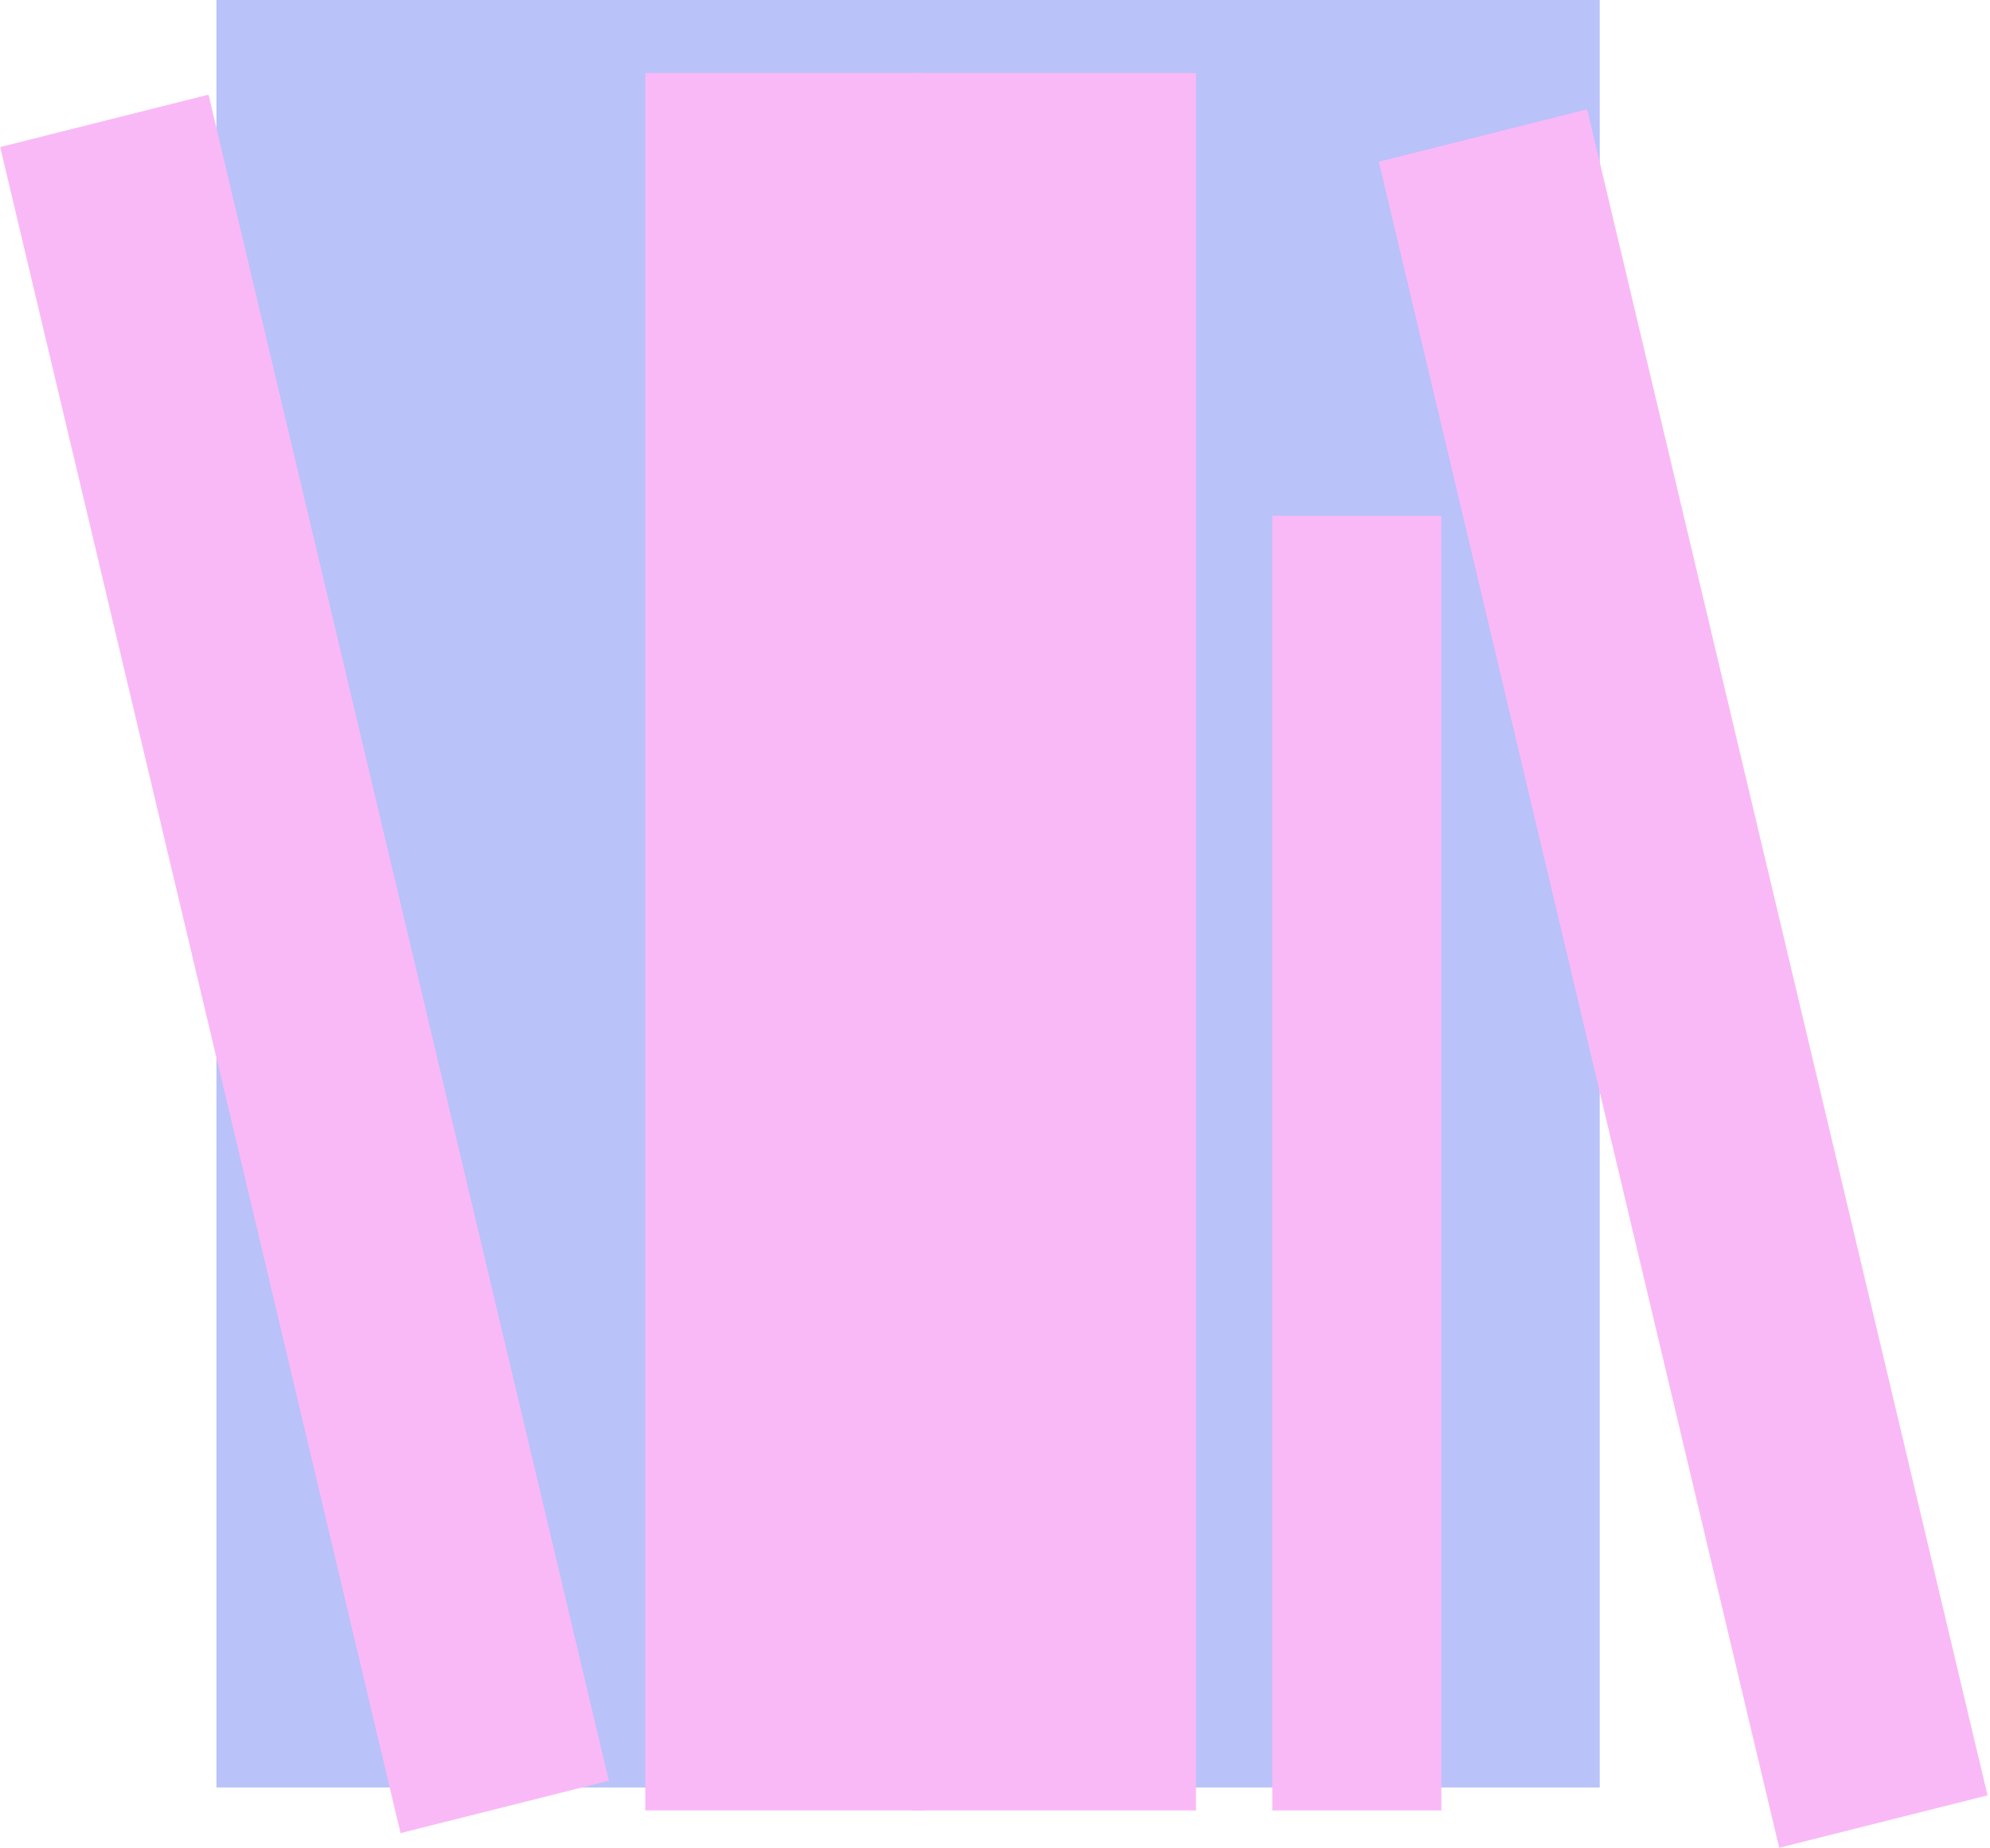
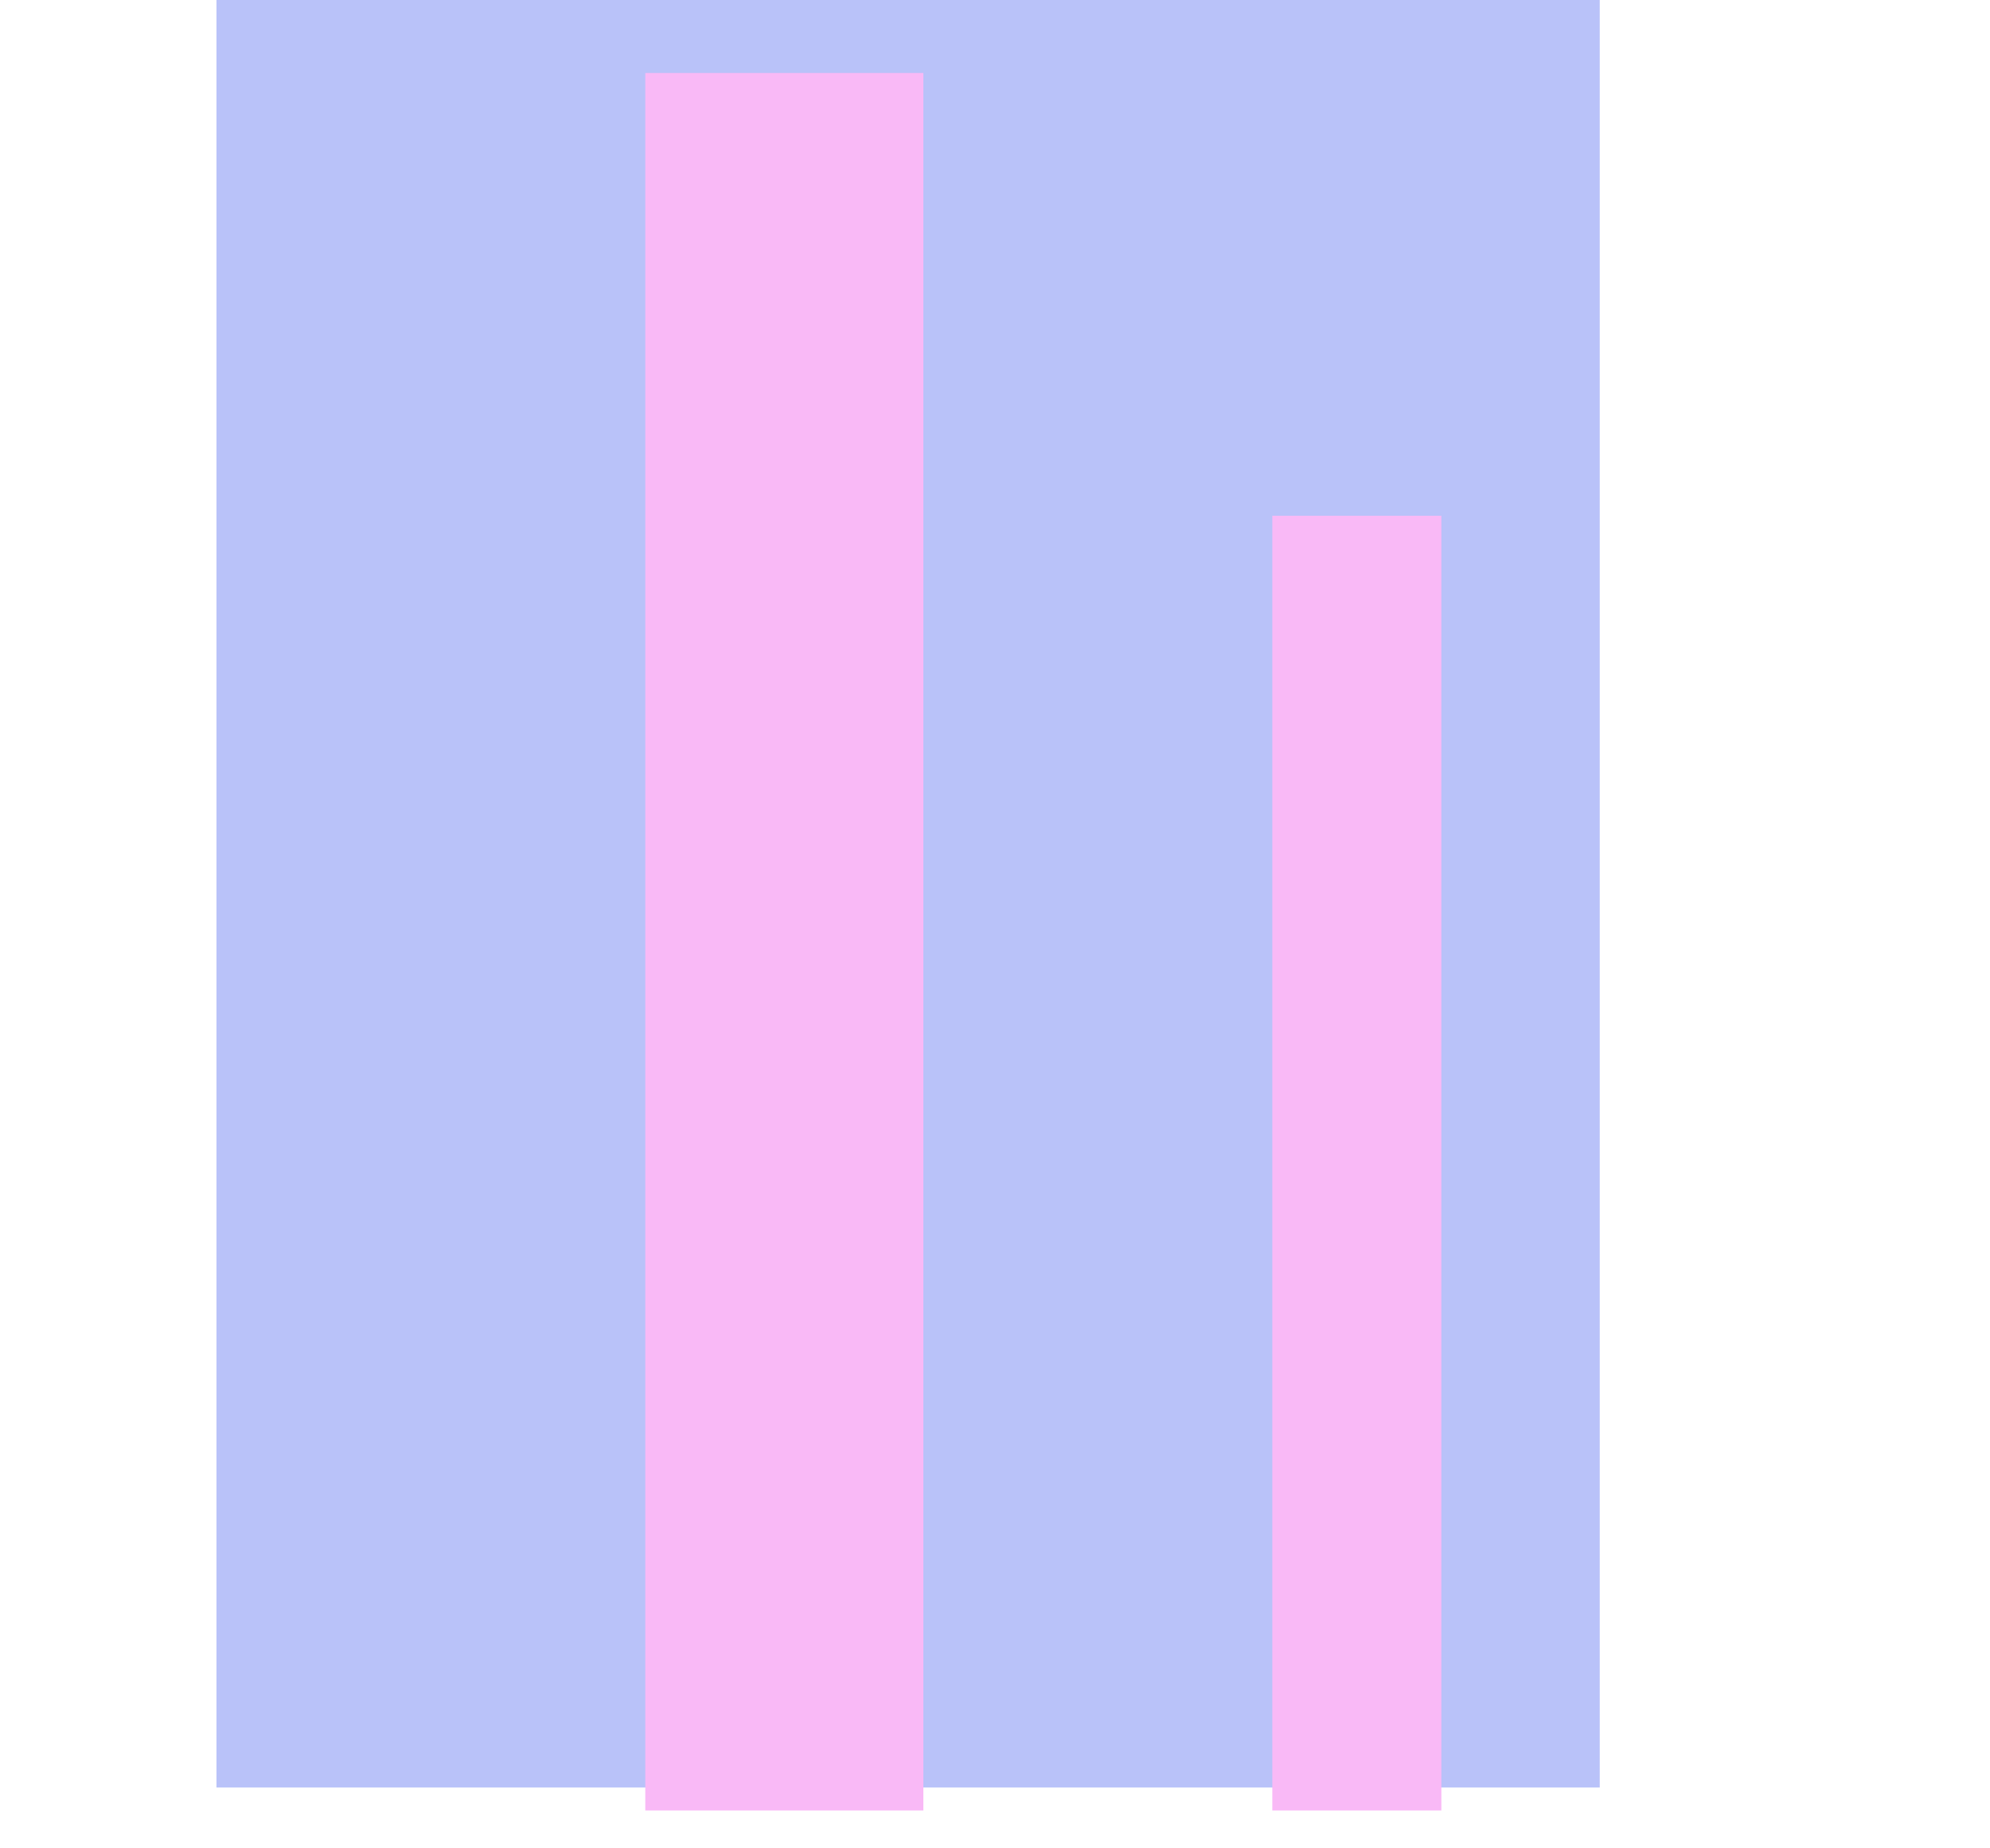
<svg xmlns="http://www.w3.org/2000/svg" width="984" height="914" viewBox="0 0 984 914" fill="none">
  <rect width="684" height="884" transform="translate(107.035)" fill="#B9C2F9" />
  <rect x="319.079" y="36.101" width="137.499" height="859.265" fill="#F9B9F6" />
-   <rect x="451.187" y="36.101" width="140.195" height="859.265" fill="#F9B9F6" />
  <rect x="629.126" y="255.074" width="83.578" height="640.291" fill="#F9B9F6" />
-   <rect width="106.196" height="856.98" transform="matrix(0.97 -0.244 0.231 0.973 0.094 72.723)" fill="#F9B9F6" />
-   <rect width="106.196" height="856.98" transform="matrix(0.97 -0.244 0.231 0.973 681.802 79.973)" fill="#F9B9F6" />
</svg>